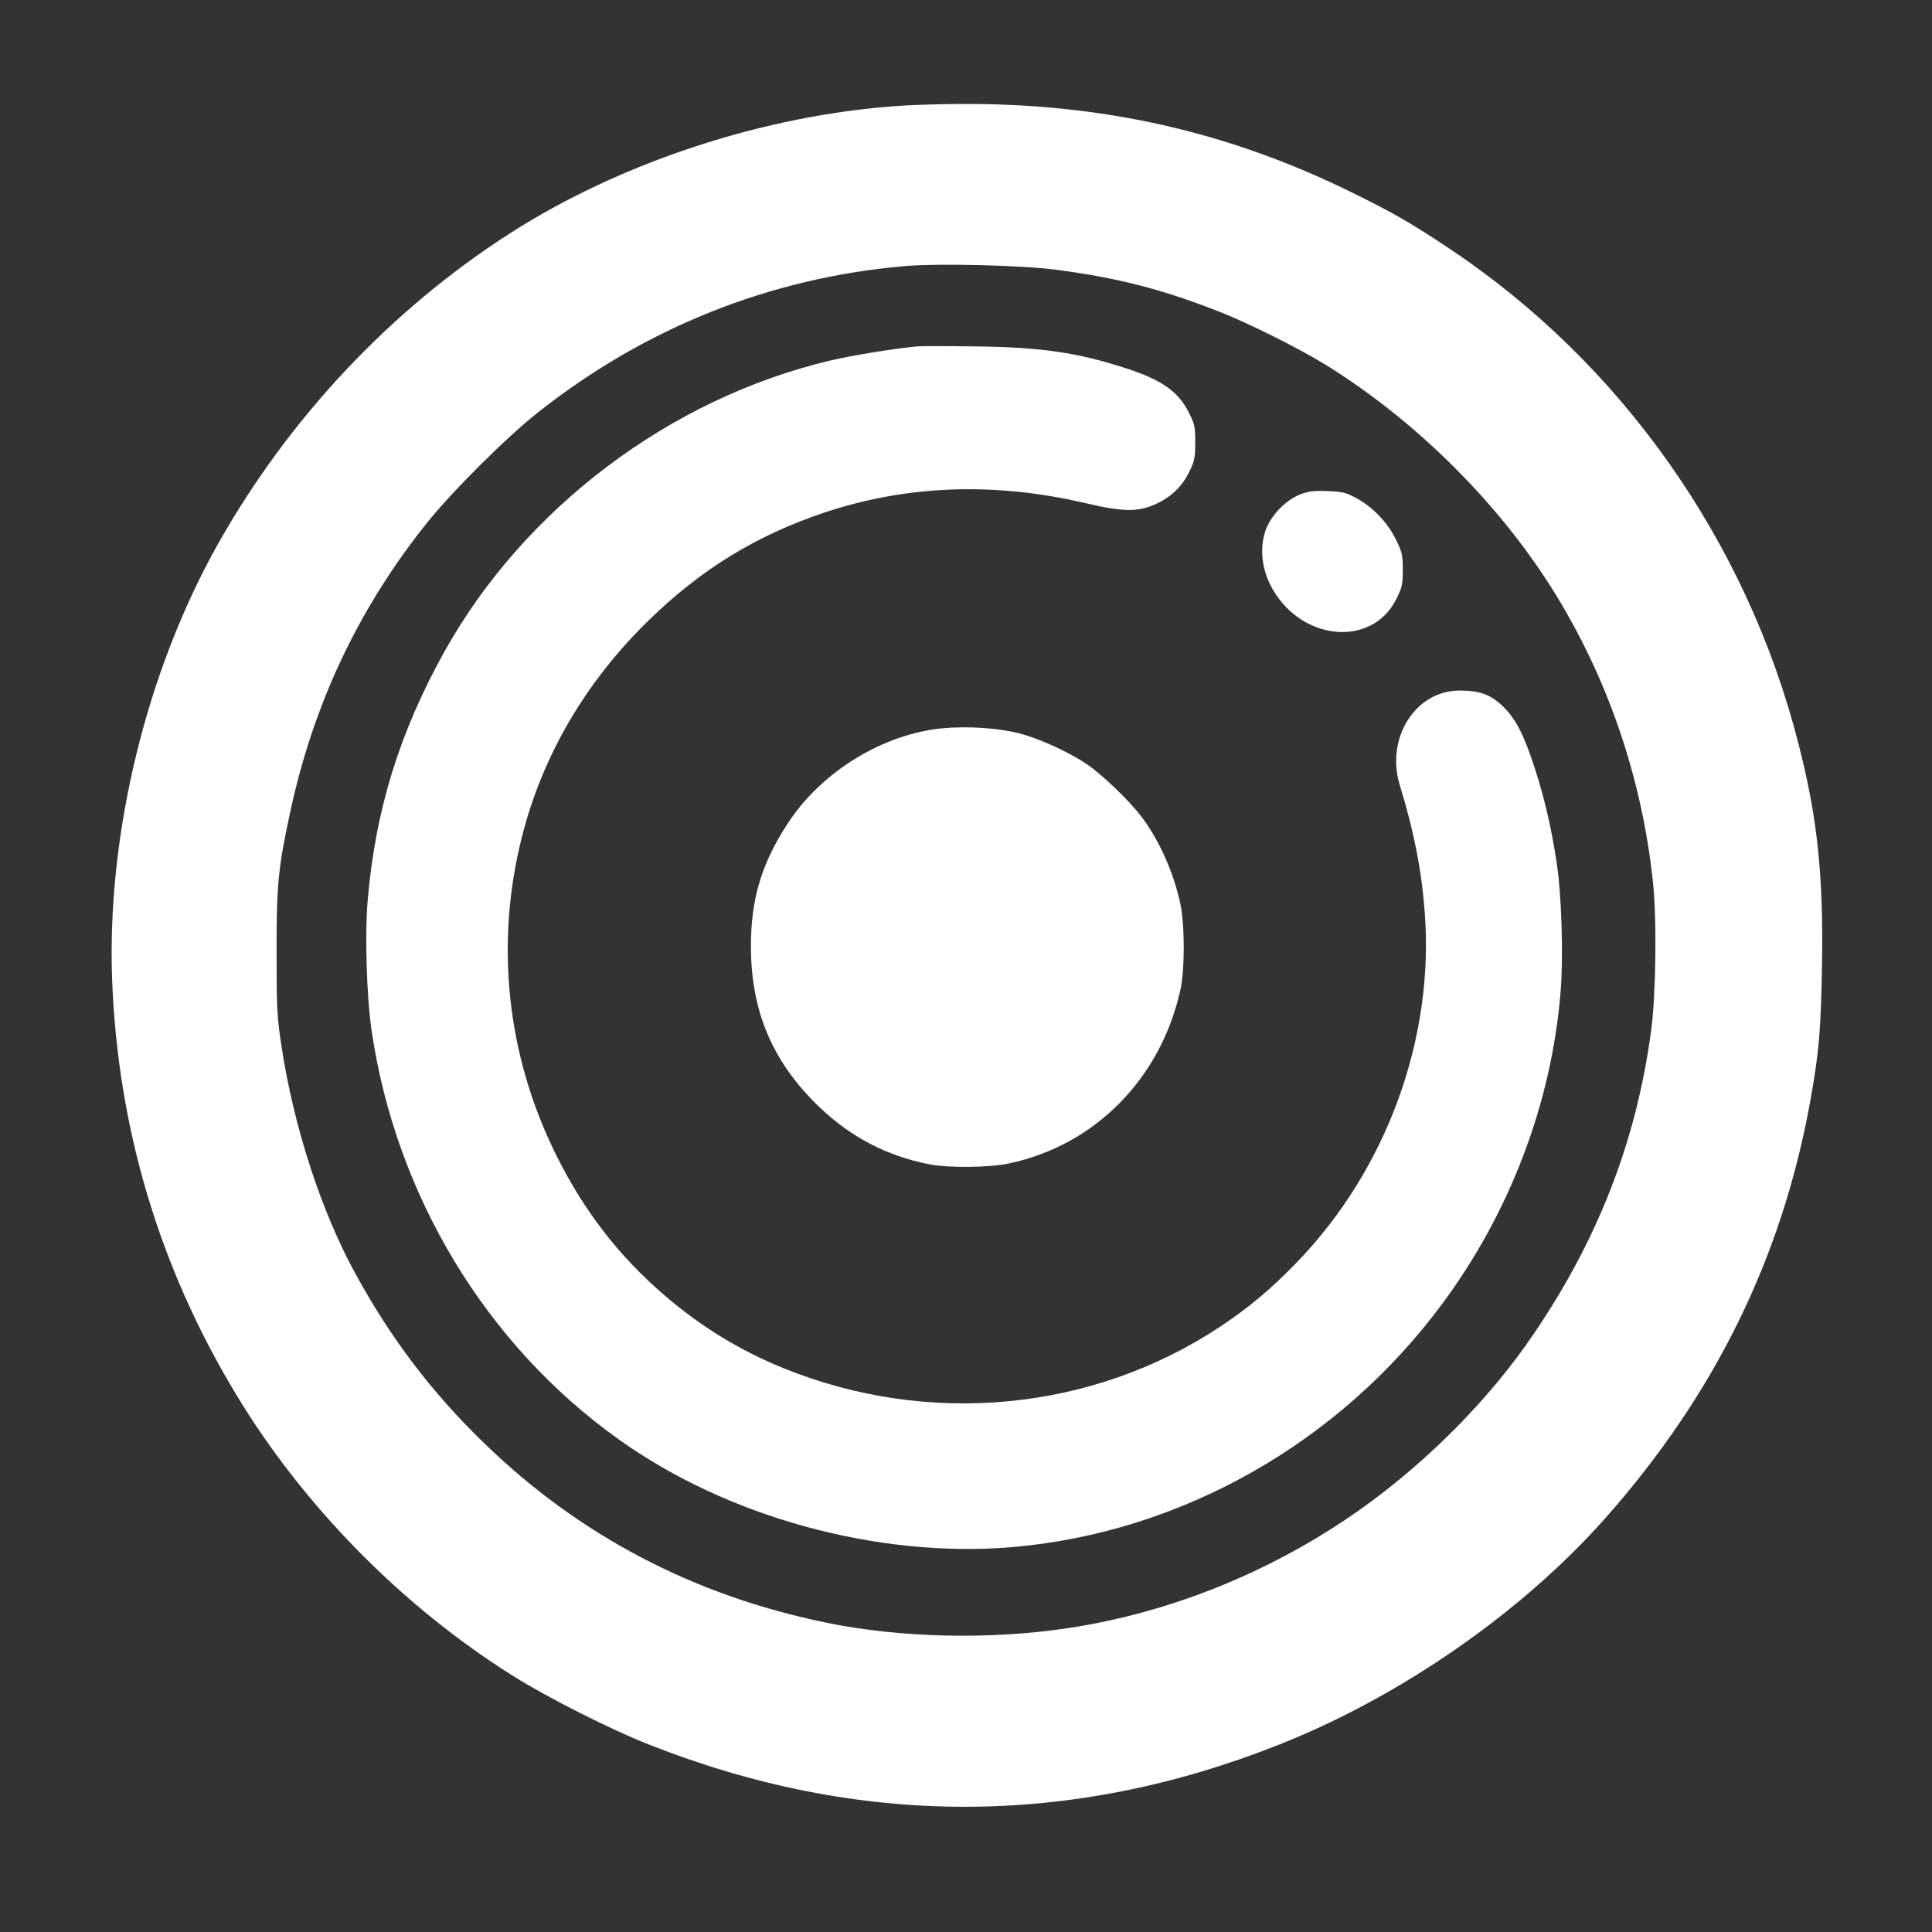
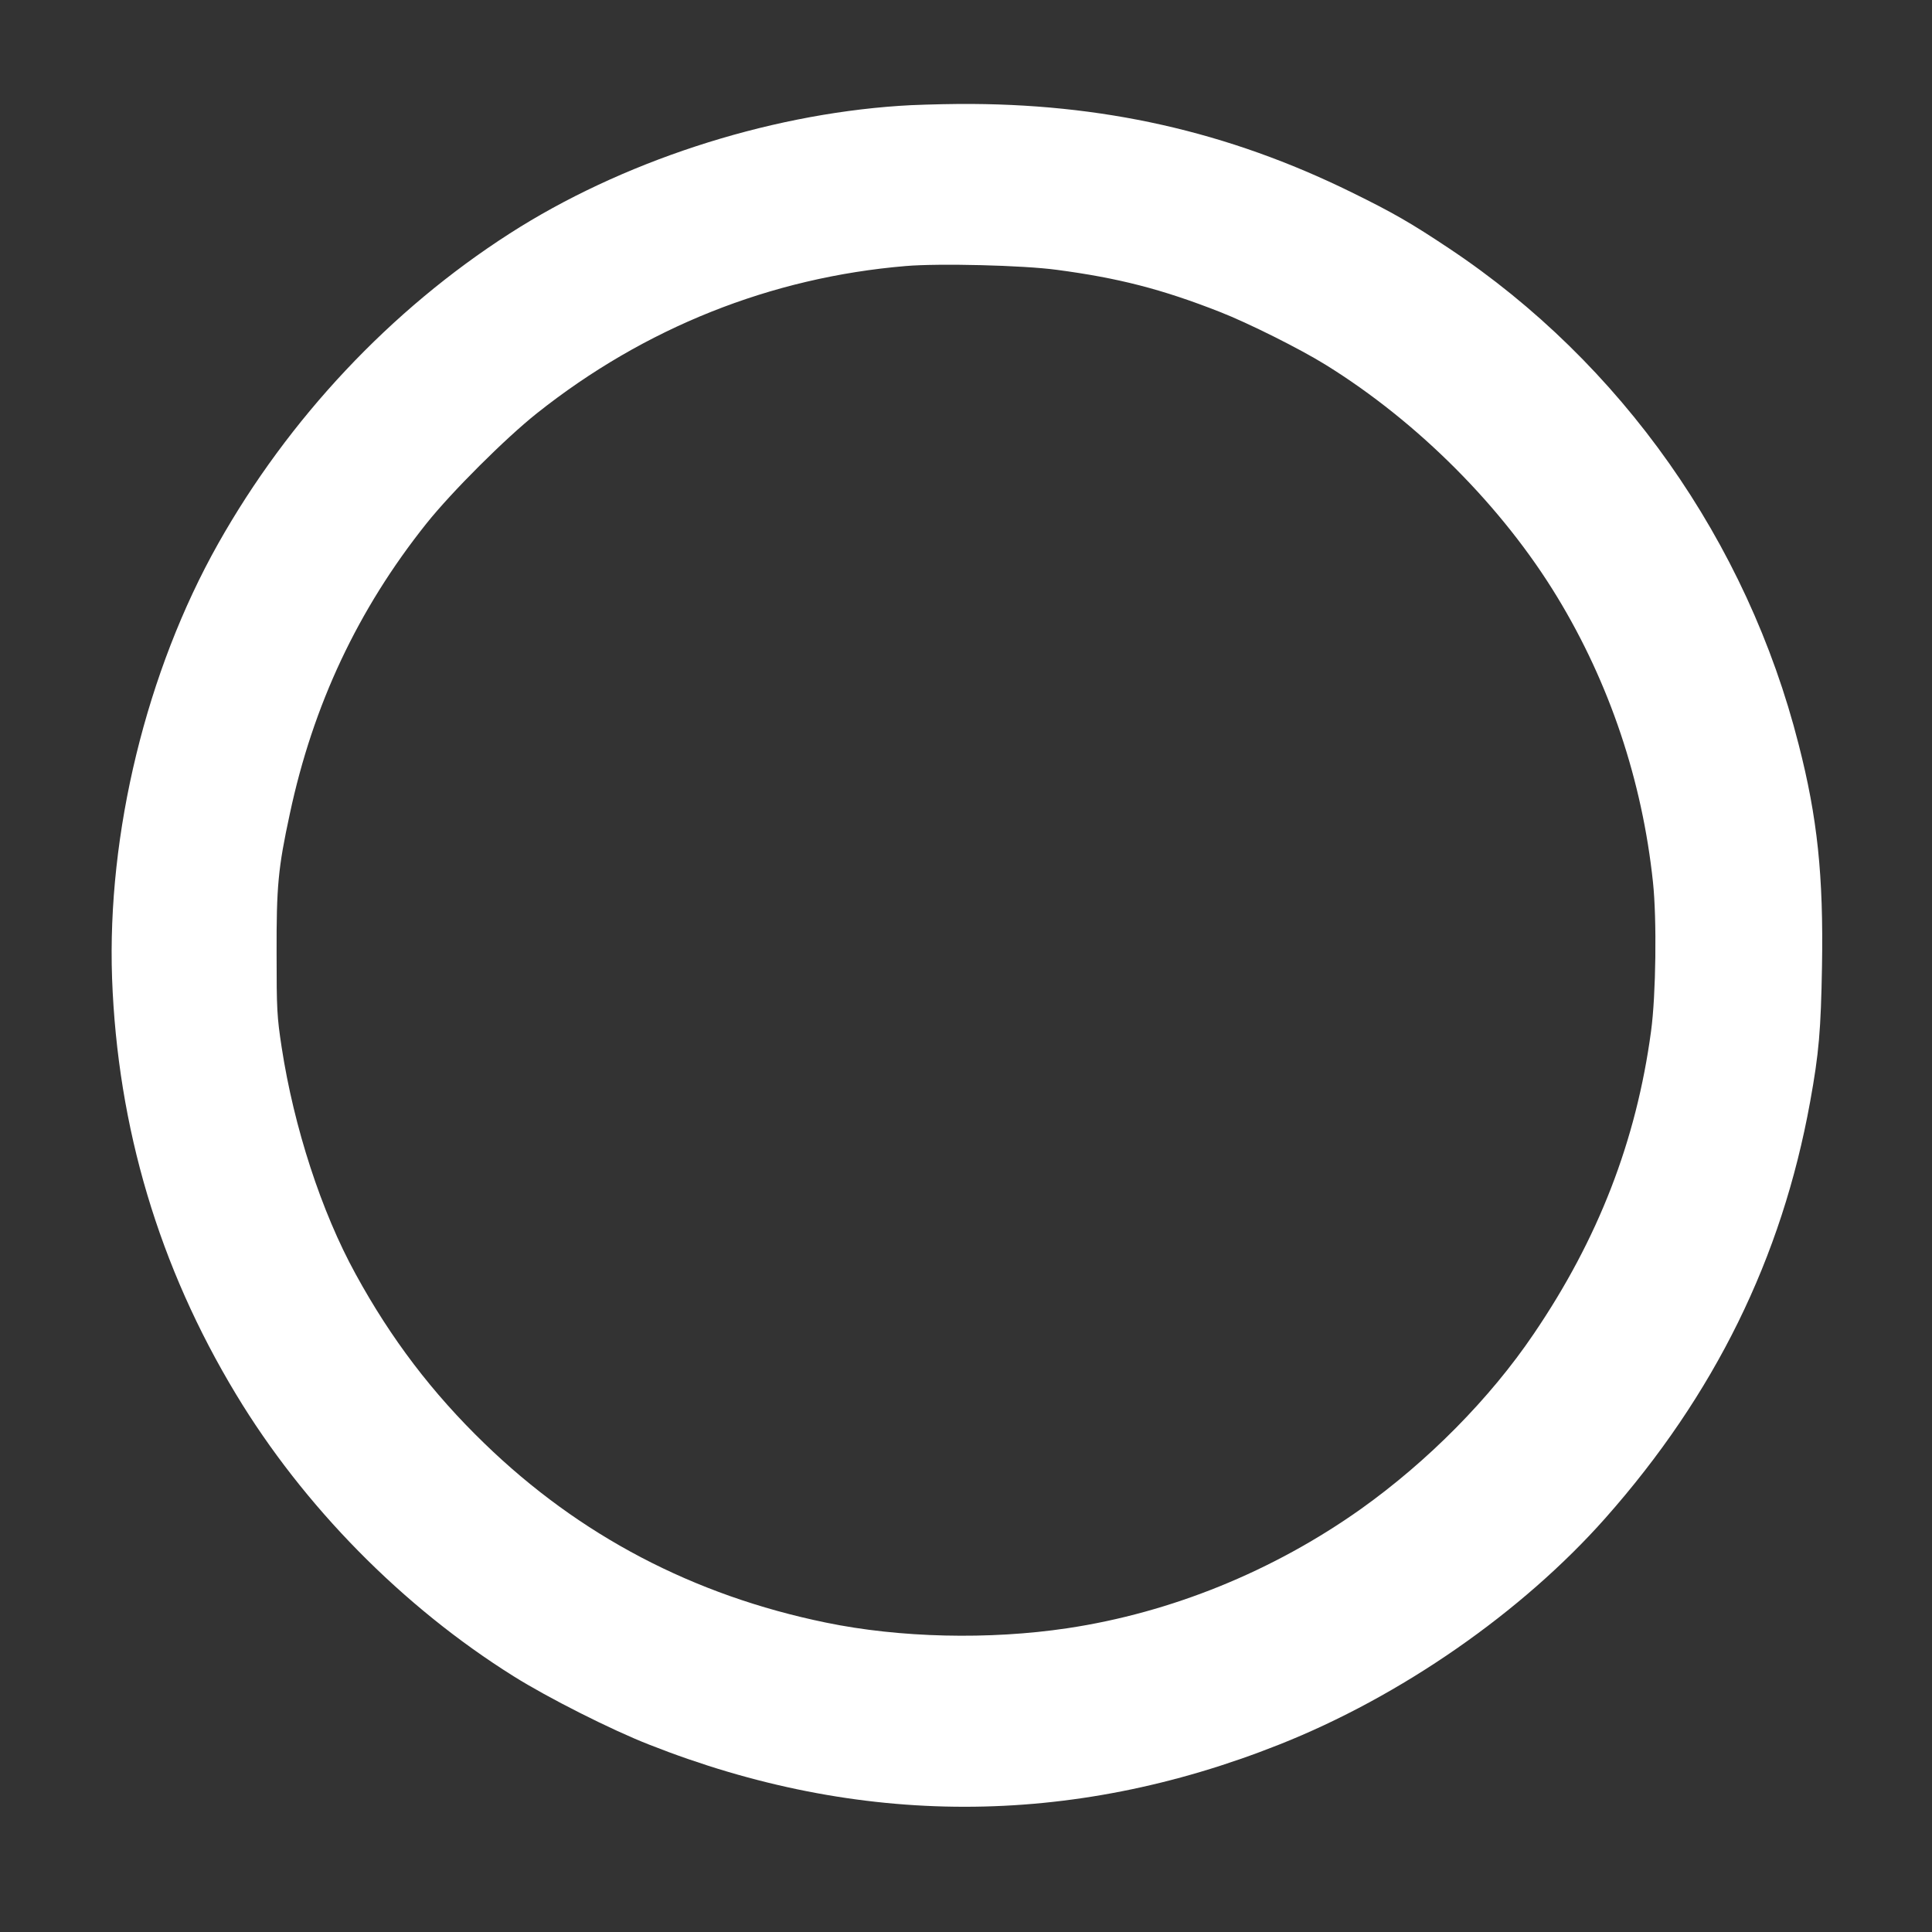
<svg xmlns="http://www.w3.org/2000/svg" version="1.0" width="1024pt" height="1024pt" viewBox="0 0 1024 1024" preserveAspectRatio="xMidYMid meet">
  <rect x="0" y="0" width="1024" height="1024" fill="#333333" stroke="none" />
  <g transform="translate(0,1024) scale(0.1,-0.1)" fill="#FFFFFF" stroke="none">
    <path d="M4767 9679 c-713 -48 -1478 -299 -2066 -677 -631 -405 -1171 -980 -1545 -1644 -380 -675 -589 -1536 -562 -2303 29 -791 249 -1530 657 -2205 357 -592 882 -1126 1472 -1495 180 -113 516 -283 718 -362 1112 -439 2232 -439 3338 0 645 255 1288 702 1730 1201 579 654 935 1378 1085 2206 47 259 57 379 63 720 8 479 -24 786 -124 1175 -273 1075 -940 2021 -1852 2628 -201 134 -296 189 -516 297 -658 324 -1327 474 -2084 469 -108 -1 -249 -5 -314 -10z m833 -869 c325 -43 557 -102 865 -223 149 -58 427 -197 562 -281 489 -303 937 -753 1227 -1231 277 -456 450 -972 507 -1510 21 -196 16 -599 -10 -790 -78 -581 -280 -1102 -622 -1605 -232 -343 -561 -675 -916 -928 -465 -330 -1007 -550 -1556 -632 -414 -62 -889 -51 -1280 30 -701 144 -1306 461 -1810 950 -275 266 -494 553 -682 897 -182 331 -327 778 -392 1201 -25 164 -27 201 -27 497 -1 357 8 454 70 741 123 578 361 1084 724 1539 134 168 420 453 585 584 571 454 1241 721 1956 781 176 15 622 4 799 -20z" />
-     <path d="M4860 8404 c-118 -11 -347 -48 -460 -75 -849 -201 -1619 -782 -2043 -1540 -239 -429 -367 -841 -408 -1319 -16 -183 -6 -514 21 -695 129 -872 606 -1662 1308 -2163 577 -414 1377 -632 2087 -572 896 77 1734 552 2281 1292 357 483 576 1058 625 1645 16 185 6 519 -20 688 -26 176 -64 341 -113 493 -58 181 -100 266 -168 334 -67 66 -124 88 -234 88 -234 0 -393 -252 -317 -501 74 -240 115 -447 132 -669 53 -670 -200 -1366 -676 -1859 -138 -143 -256 -242 -410 -344 -676 -447 -1542 -530 -2309 -220 -230 93 -439 220 -631 385 -246 211 -432 452 -580 752 -259 524 -322 1114 -179 1679 109 433 339 825 675 1152 278 270 569 448 930 569 436 145 899 162 1379 50 219 -51 293 -50 403 8 70 38 121 92 155 167 23 47 27 70 27 146 0 82 -3 97 -32 155 -56 114 -145 177 -338 239 -257 83 -448 111 -800 115 -143 2 -280 2 -305 0z" />
-     <path d="M6890 7619 c-75 -30 -150 -107 -180 -184 -33 -88 -25 -197 21 -291 148 -300 539 -345 671 -77 30 61 33 76 33 153 0 79 -3 92 -37 162 -45 91 -124 172 -211 219 -55 29 -72 33 -152 36 -73 3 -100 -1 -145 -18z" />
-     <path d="M4995 6380 c-315 -31 -638 -228 -817 -500 -141 -214 -198 -403 -198 -655 0 -346 115 -615 363 -853 168 -160 356 -258 582 -303 101 -20 320 -18 425 5 454 97 801 448 906 918 24 105 24 346 0 458 -35 165 -112 337 -205 460 -63 84 -208 224 -290 279 -95 65 -257 139 -363 165 -109 28 -272 38 -403 26z" />
+     <path d="M6890 7619 z" />
  </g>
</svg>